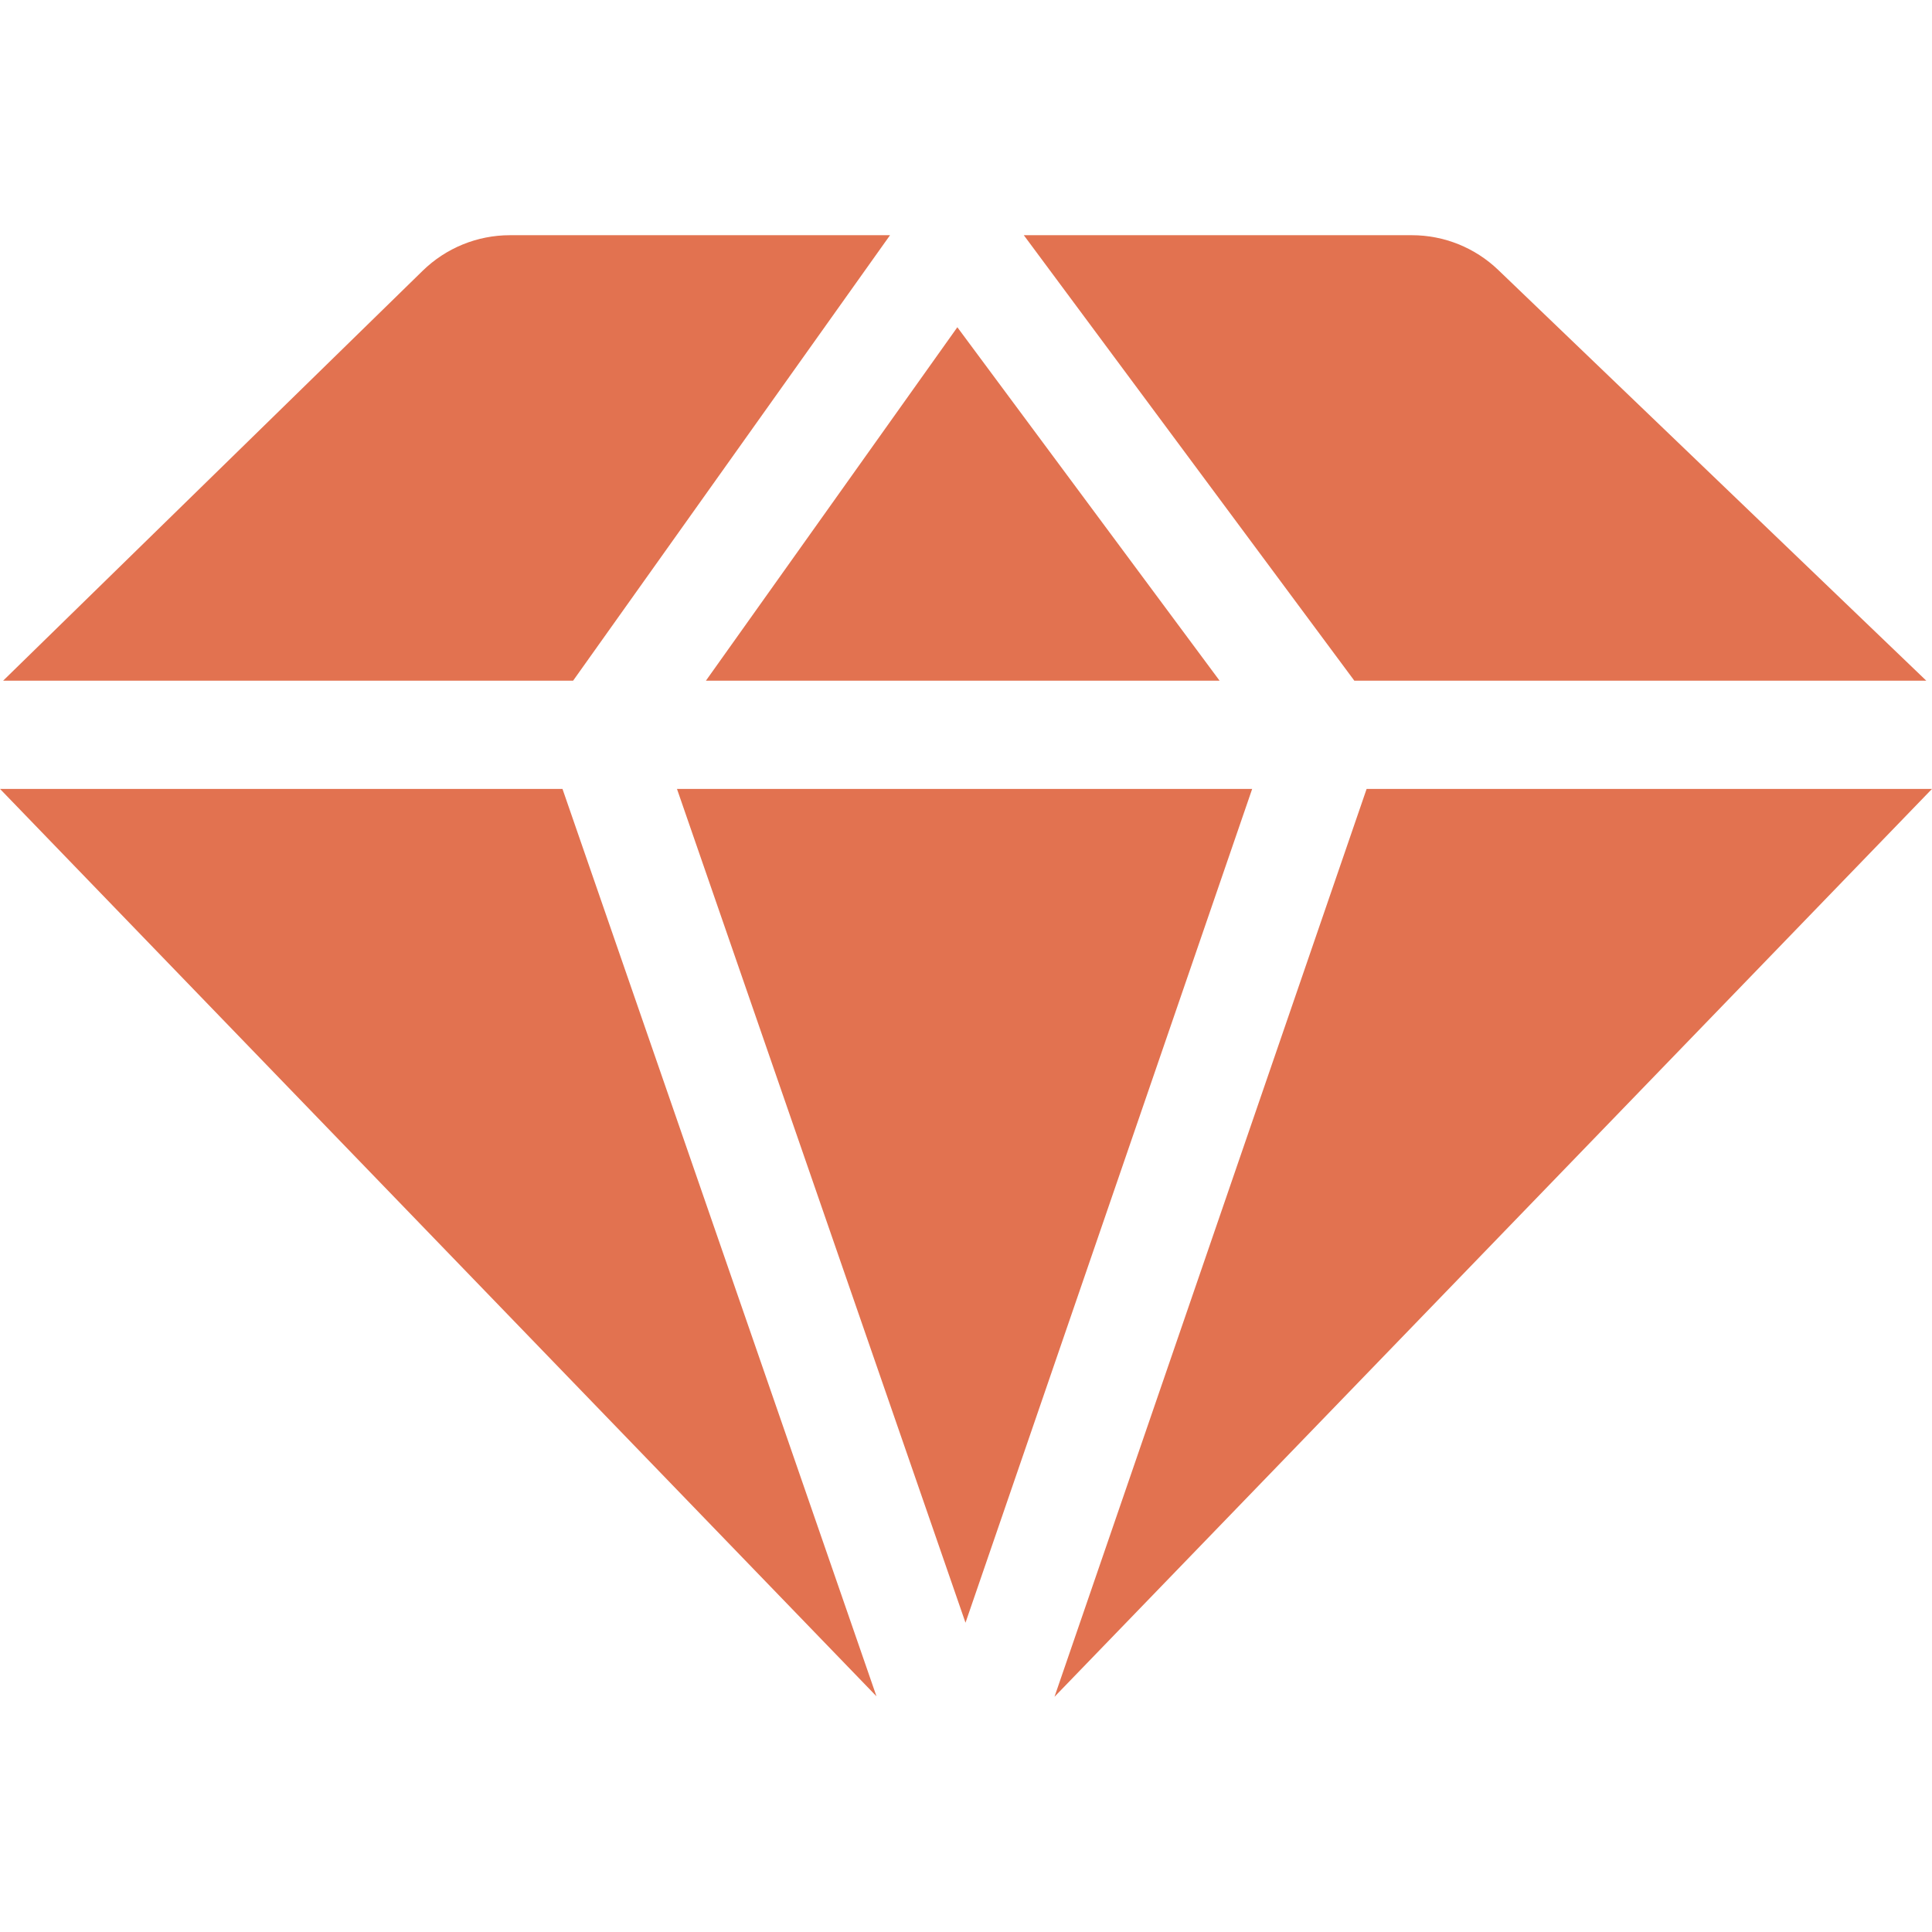
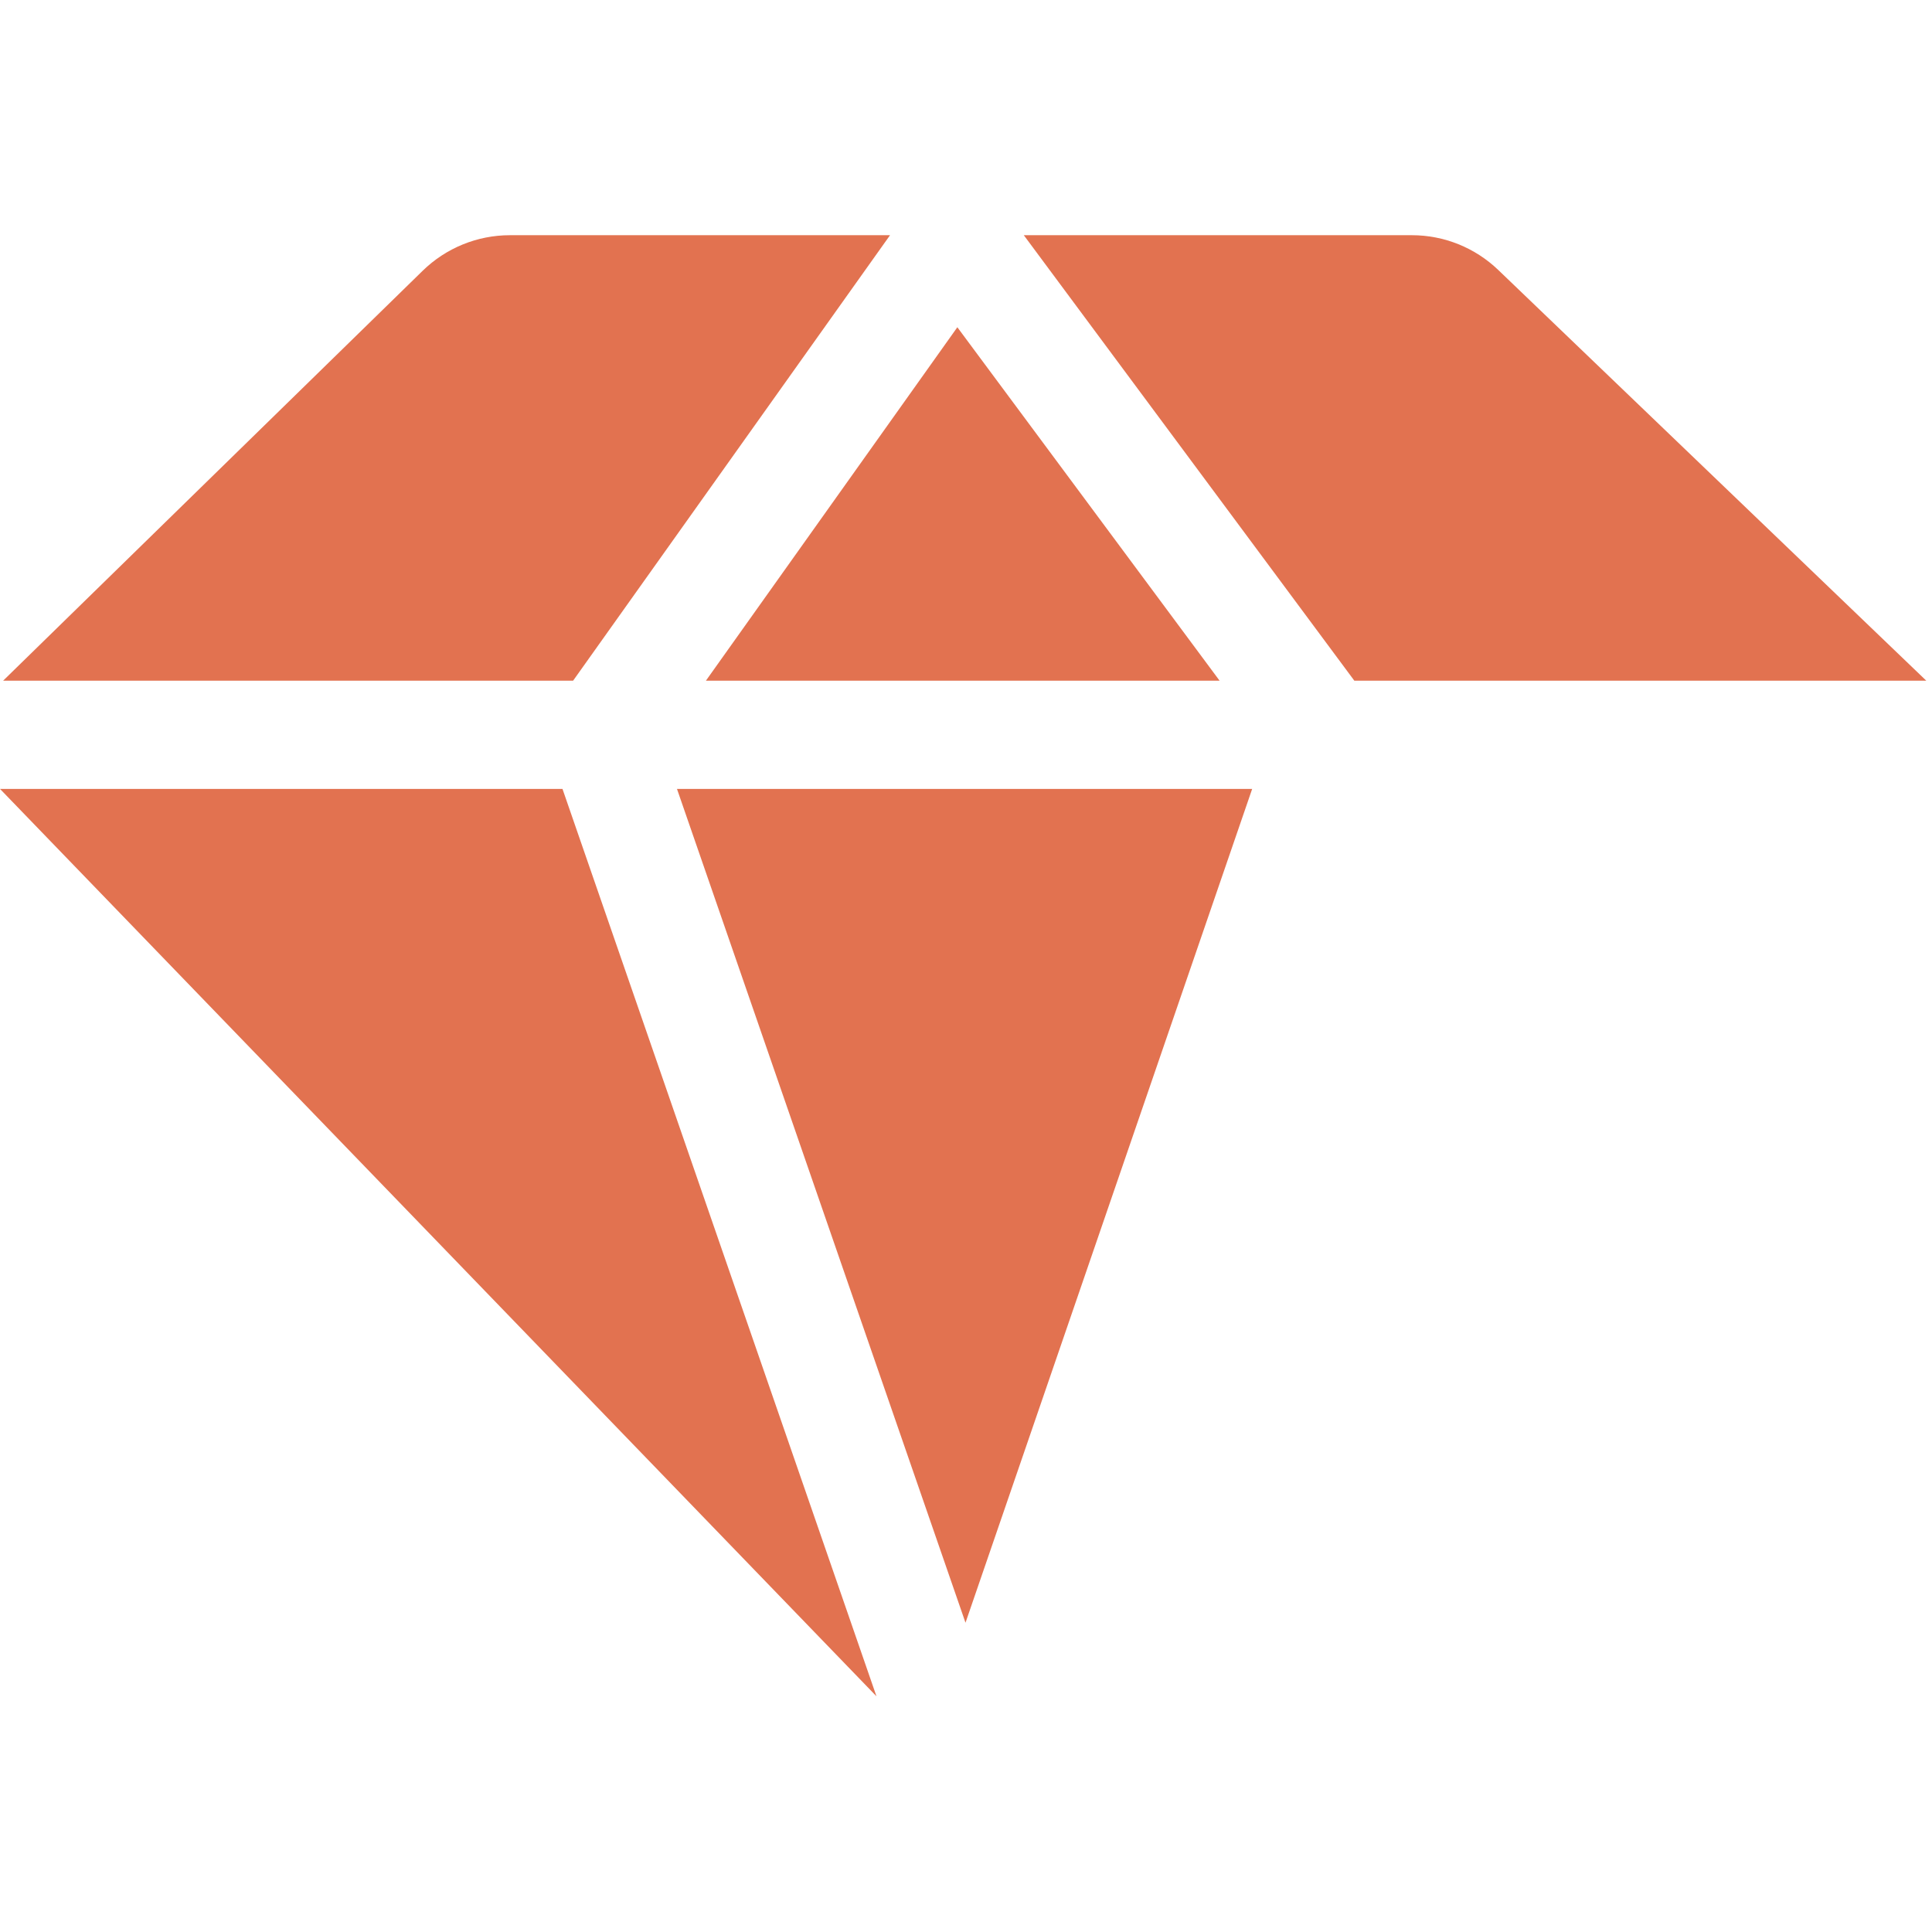
<svg xmlns="http://www.w3.org/2000/svg" width="50" height="50" viewBox="0 0 50 50" fill="none">
  <path d="M22.683 43.9L14.557 20.417H0L22.683 43.9Z" fill="#E27250" />
  <path d="M32.406 20.417H17.52L24.987 41.996L32.406 20.417Z" fill="#E27250" />
  <path d="M18.269 17.616H31.563L24.776 8.469L18.269 17.616Z" fill="#E27250" />
  <path d="M35.05 17.616H49.852L38.775 6.987C38.174 6.41 37.373 6.087 36.539 6.087H26.496L35.05 17.616Z" fill="#E27250" />
  <path d="M14.832 17.616L23.034 6.087H13.197C12.353 6.087 11.543 6.417 10.939 7.007L0.081 17.616H14.832Z" fill="#E27250" />
-   <path d="M35.368 20.417L27.29 43.913L50 20.417H35.368Z" fill="#E27250" />
</svg>